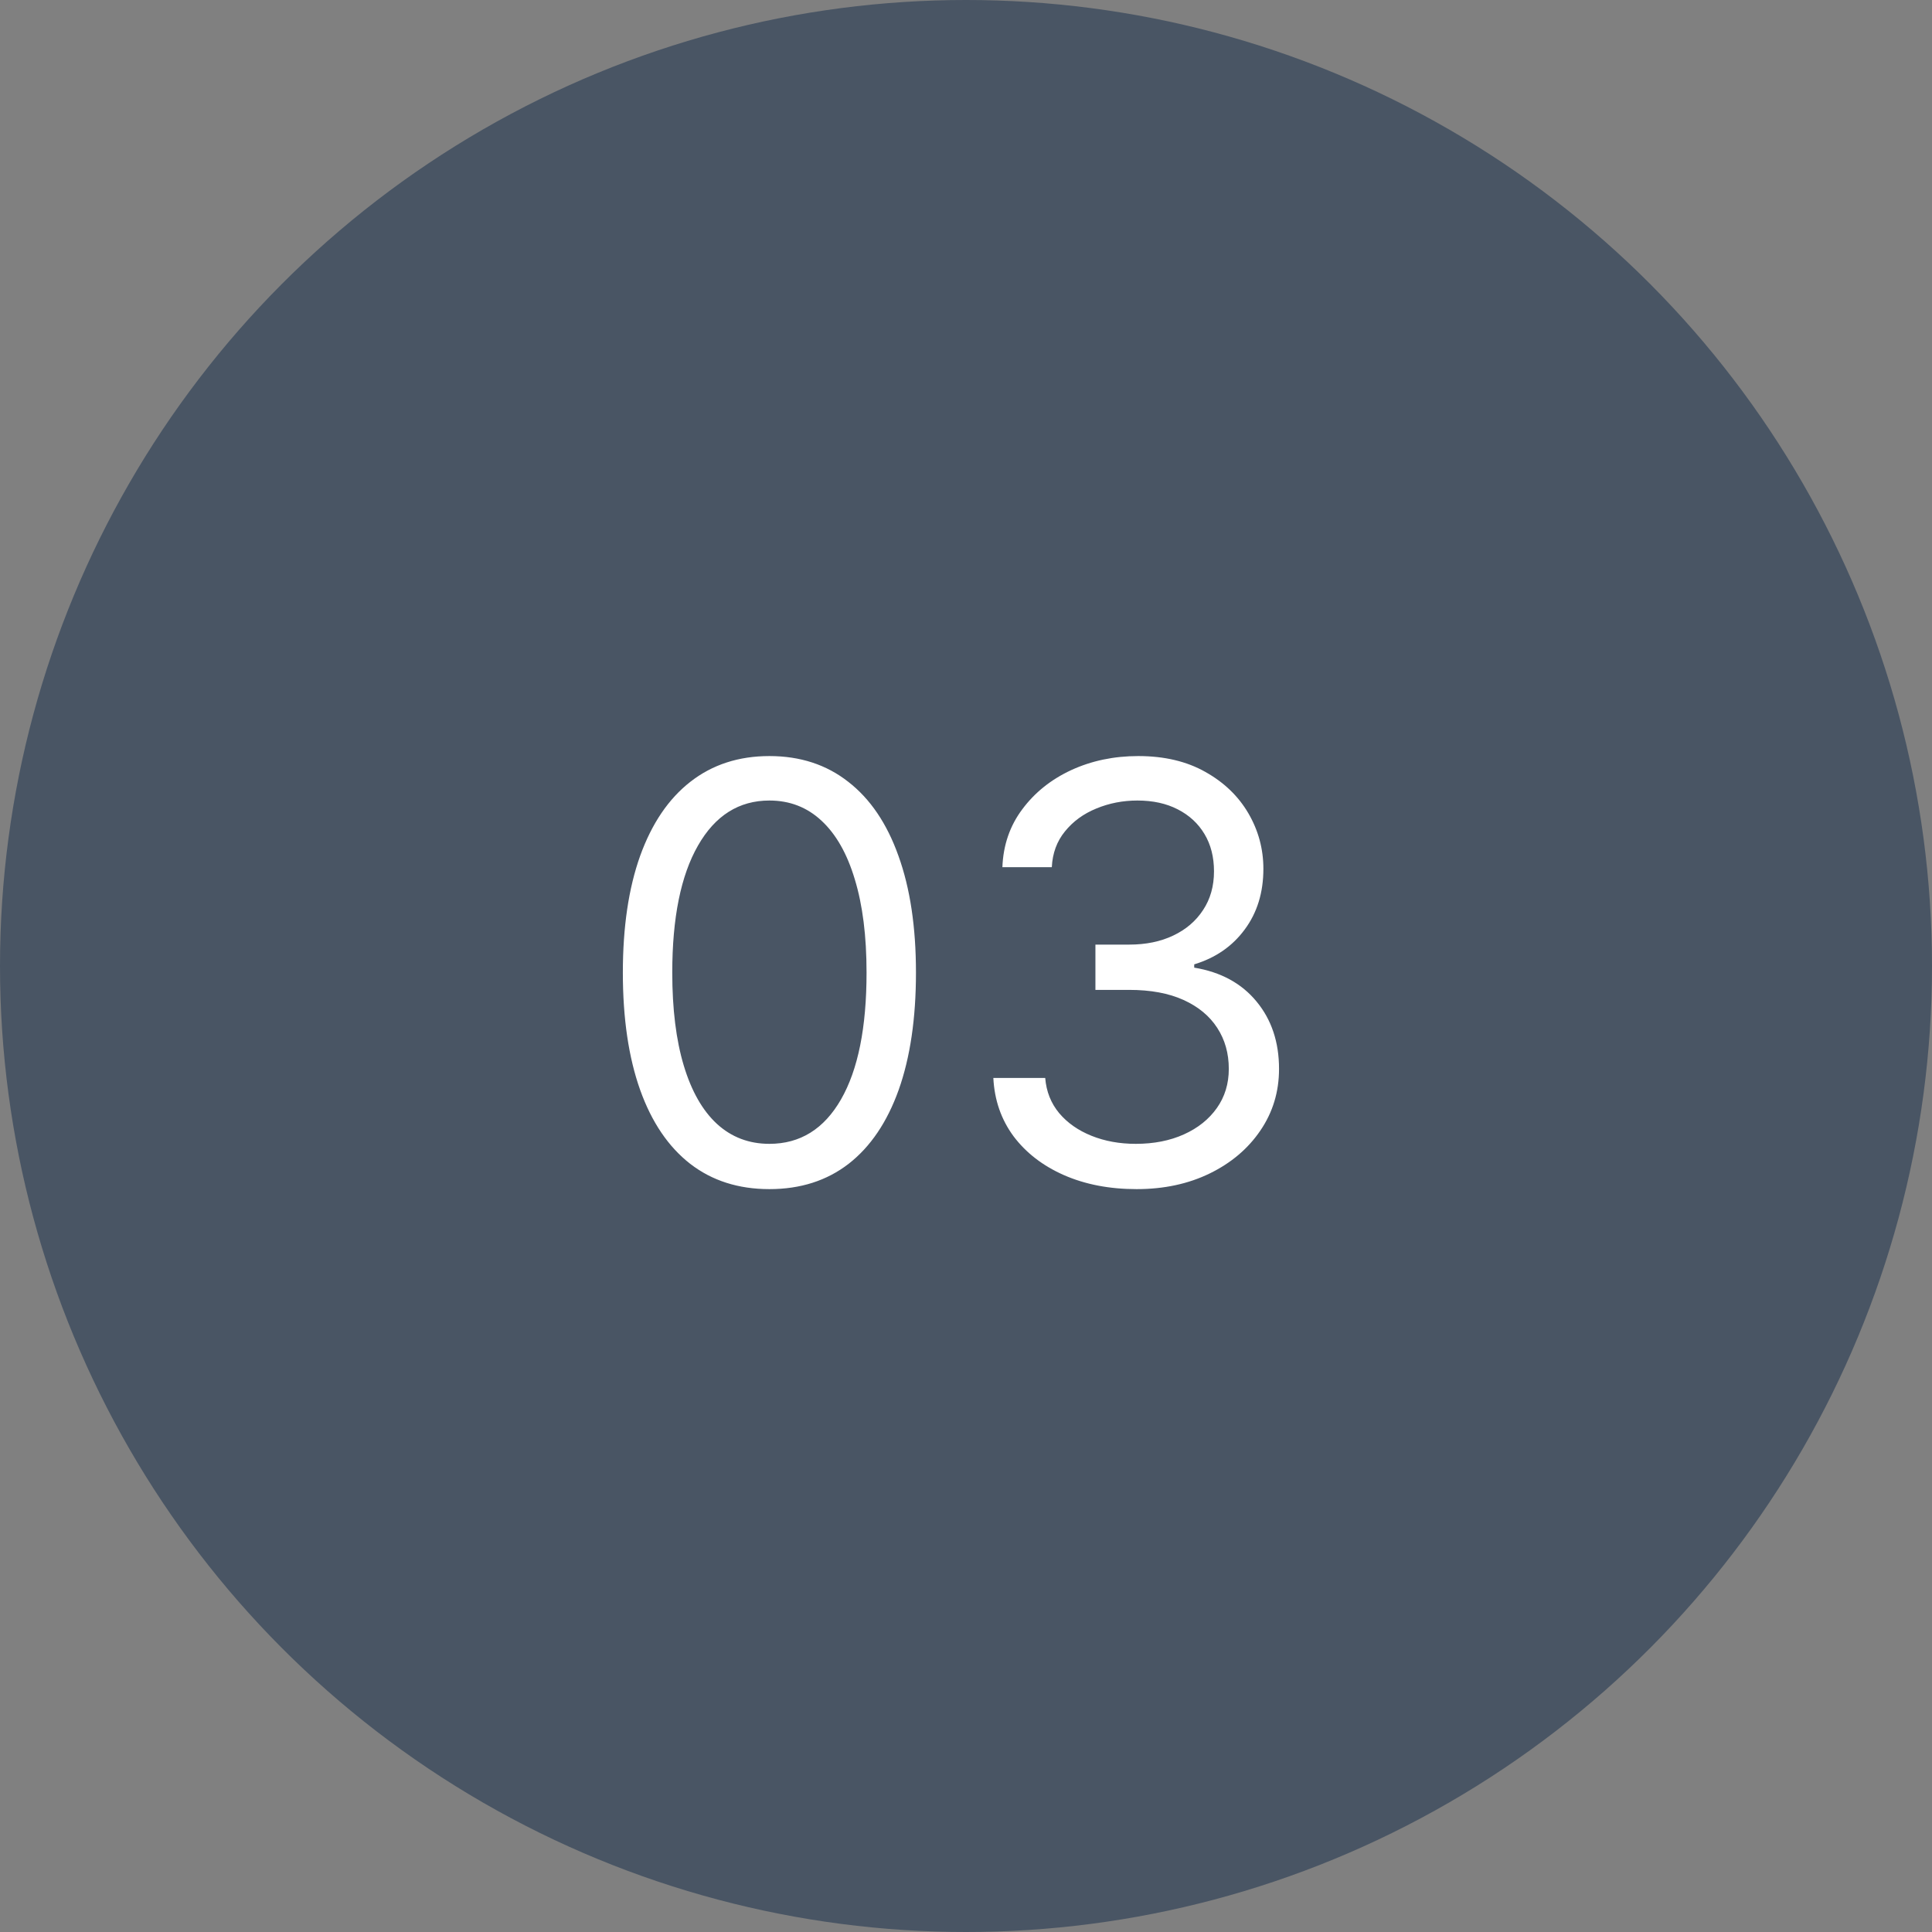
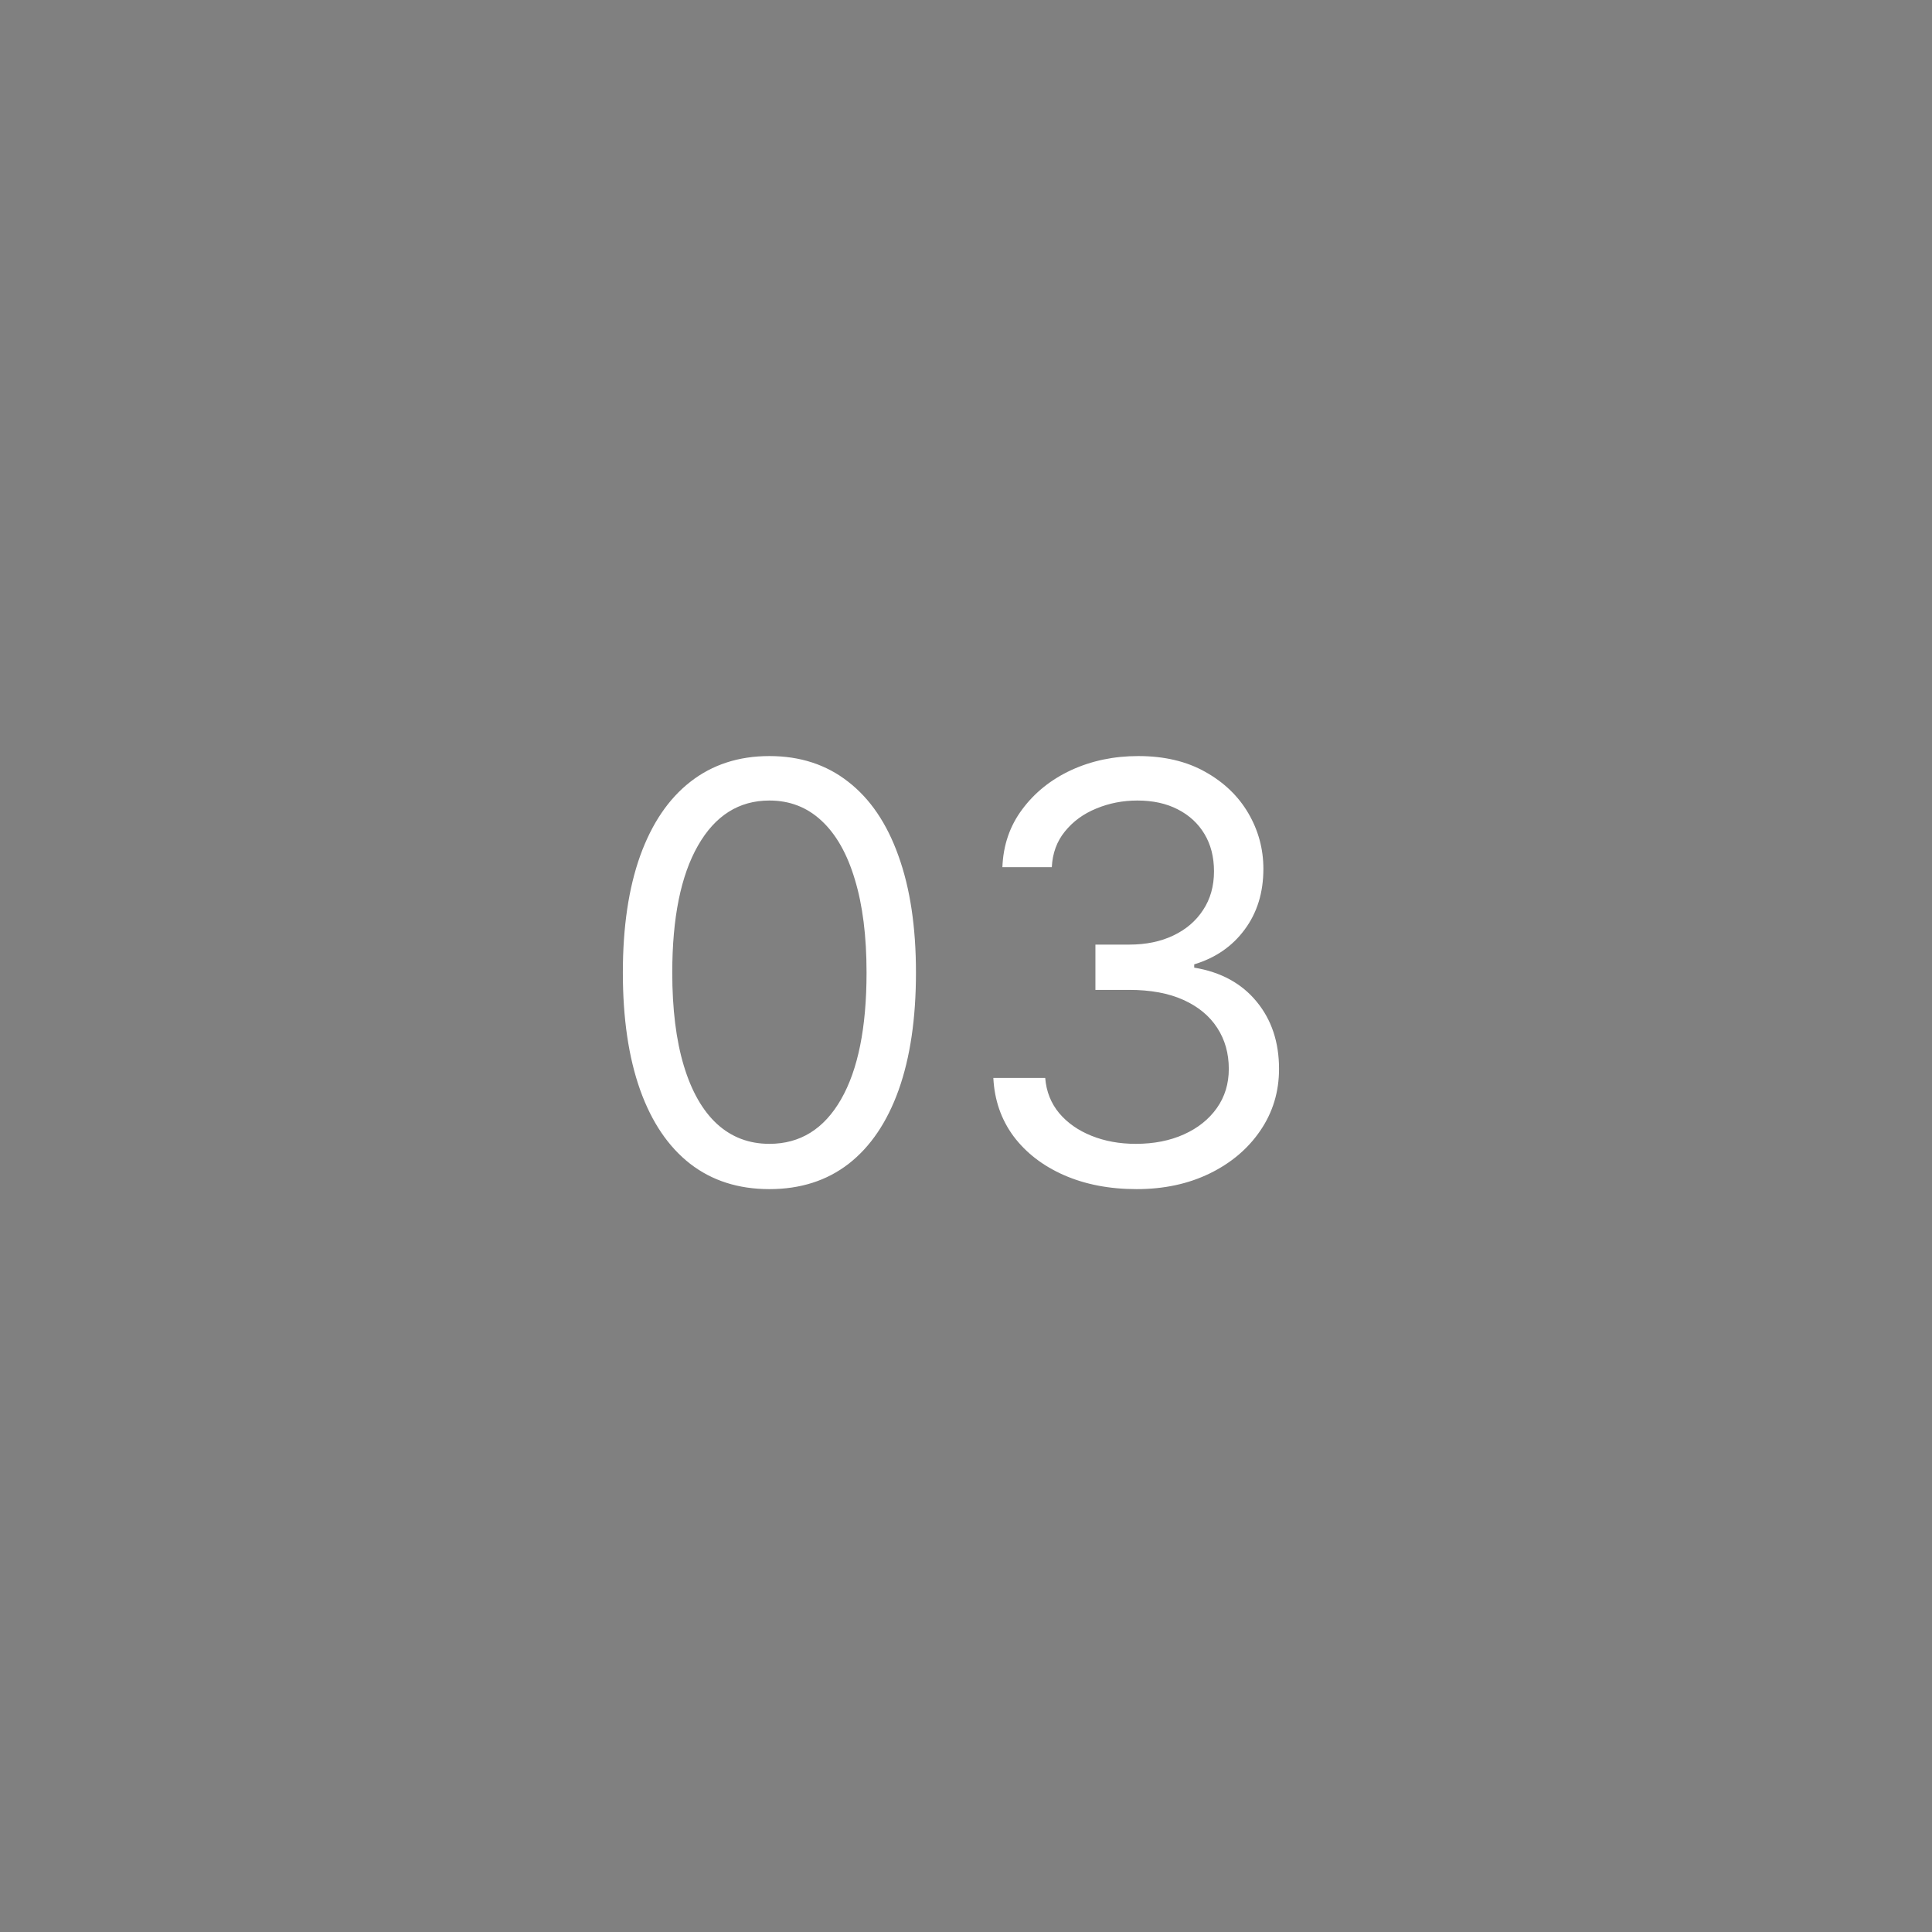
<svg xmlns="http://www.w3.org/2000/svg" width="80" height="80" viewBox="0 0 80 80" fill="none">
  <rect x="0" y="0" width="80" height="80" fill="#808080" stroke="none" />
-   <circle cx="40" cy="40" r="40" fill="#495564" />
  <path d="M31.859 49.239C30.575 49.239 29.482 48.889 28.578 48.19C27.675 47.486 26.984 46.466 26.507 45.131C26.03 43.79 25.791 42.17 25.791 40.273C25.791 38.386 26.03 36.776 26.507 35.44C26.99 34.099 27.683 33.077 28.587 32.372C29.496 31.662 30.587 31.307 31.859 31.307C33.132 31.307 34.22 31.662 35.124 32.372C36.033 33.077 36.726 34.099 37.203 35.44C37.686 36.776 37.928 38.386 37.928 40.273C37.928 42.17 37.689 43.79 37.212 45.131C36.734 46.466 36.044 47.486 35.141 48.19C34.237 48.889 33.144 49.239 31.859 49.239ZM31.859 47.364C33.132 47.364 34.121 46.75 34.825 45.523C35.53 44.295 35.882 42.545 35.882 40.273C35.882 38.761 35.72 37.474 35.396 36.412C35.078 35.349 34.618 34.54 34.016 33.983C33.419 33.426 32.7 33.148 31.859 33.148C30.598 33.148 29.612 33.77 28.902 35.014C28.192 36.253 27.837 38.006 27.837 40.273C27.837 41.784 27.996 43.068 28.314 44.125C28.632 45.182 29.09 45.986 29.686 46.537C30.288 47.088 31.013 47.364 31.859 47.364ZM47.064 49.239C45.939 49.239 44.936 49.045 44.055 48.659C43.18 48.273 42.484 47.736 41.967 47.048C41.456 46.355 41.178 45.551 41.132 44.636H43.28C43.325 45.199 43.519 45.685 43.859 46.094C44.2 46.497 44.646 46.81 45.197 47.031C45.749 47.253 46.359 47.364 47.03 47.364C47.78 47.364 48.445 47.233 49.024 46.972C49.604 46.71 50.058 46.347 50.388 45.881C50.717 45.415 50.882 44.875 50.882 44.261C50.882 43.619 50.723 43.054 50.405 42.565C50.087 42.071 49.621 41.685 49.007 41.406C48.394 41.128 47.644 40.989 46.757 40.989H45.359V39.114H46.757C47.45 39.114 48.058 38.989 48.581 38.739C49.109 38.489 49.521 38.136 49.817 37.682C50.118 37.227 50.269 36.693 50.269 36.08C50.269 35.489 50.138 34.974 49.876 34.537C49.615 34.099 49.246 33.758 48.769 33.514C48.297 33.27 47.74 33.148 47.098 33.148C46.496 33.148 45.928 33.258 45.394 33.48C44.865 33.696 44.433 34.011 44.098 34.426C43.763 34.835 43.581 35.33 43.553 35.909H41.507C41.541 34.994 41.817 34.193 42.334 33.506C42.851 32.812 43.527 32.273 44.362 31.886C45.203 31.5 46.126 31.307 47.132 31.307C48.212 31.307 49.138 31.526 49.91 31.963C50.683 32.395 51.277 32.966 51.692 33.676C52.106 34.386 52.314 35.153 52.314 35.977C52.314 36.96 52.055 37.798 51.538 38.492C51.027 39.185 50.331 39.665 49.45 39.932V40.068C50.553 40.25 51.413 40.719 52.033 41.474C52.652 42.224 52.962 43.153 52.962 44.261C52.962 45.21 52.703 46.062 52.186 46.818C51.675 47.568 50.976 48.159 50.09 48.591C49.203 49.023 48.195 49.239 47.064 49.239Z" fill="white" />
</svg>